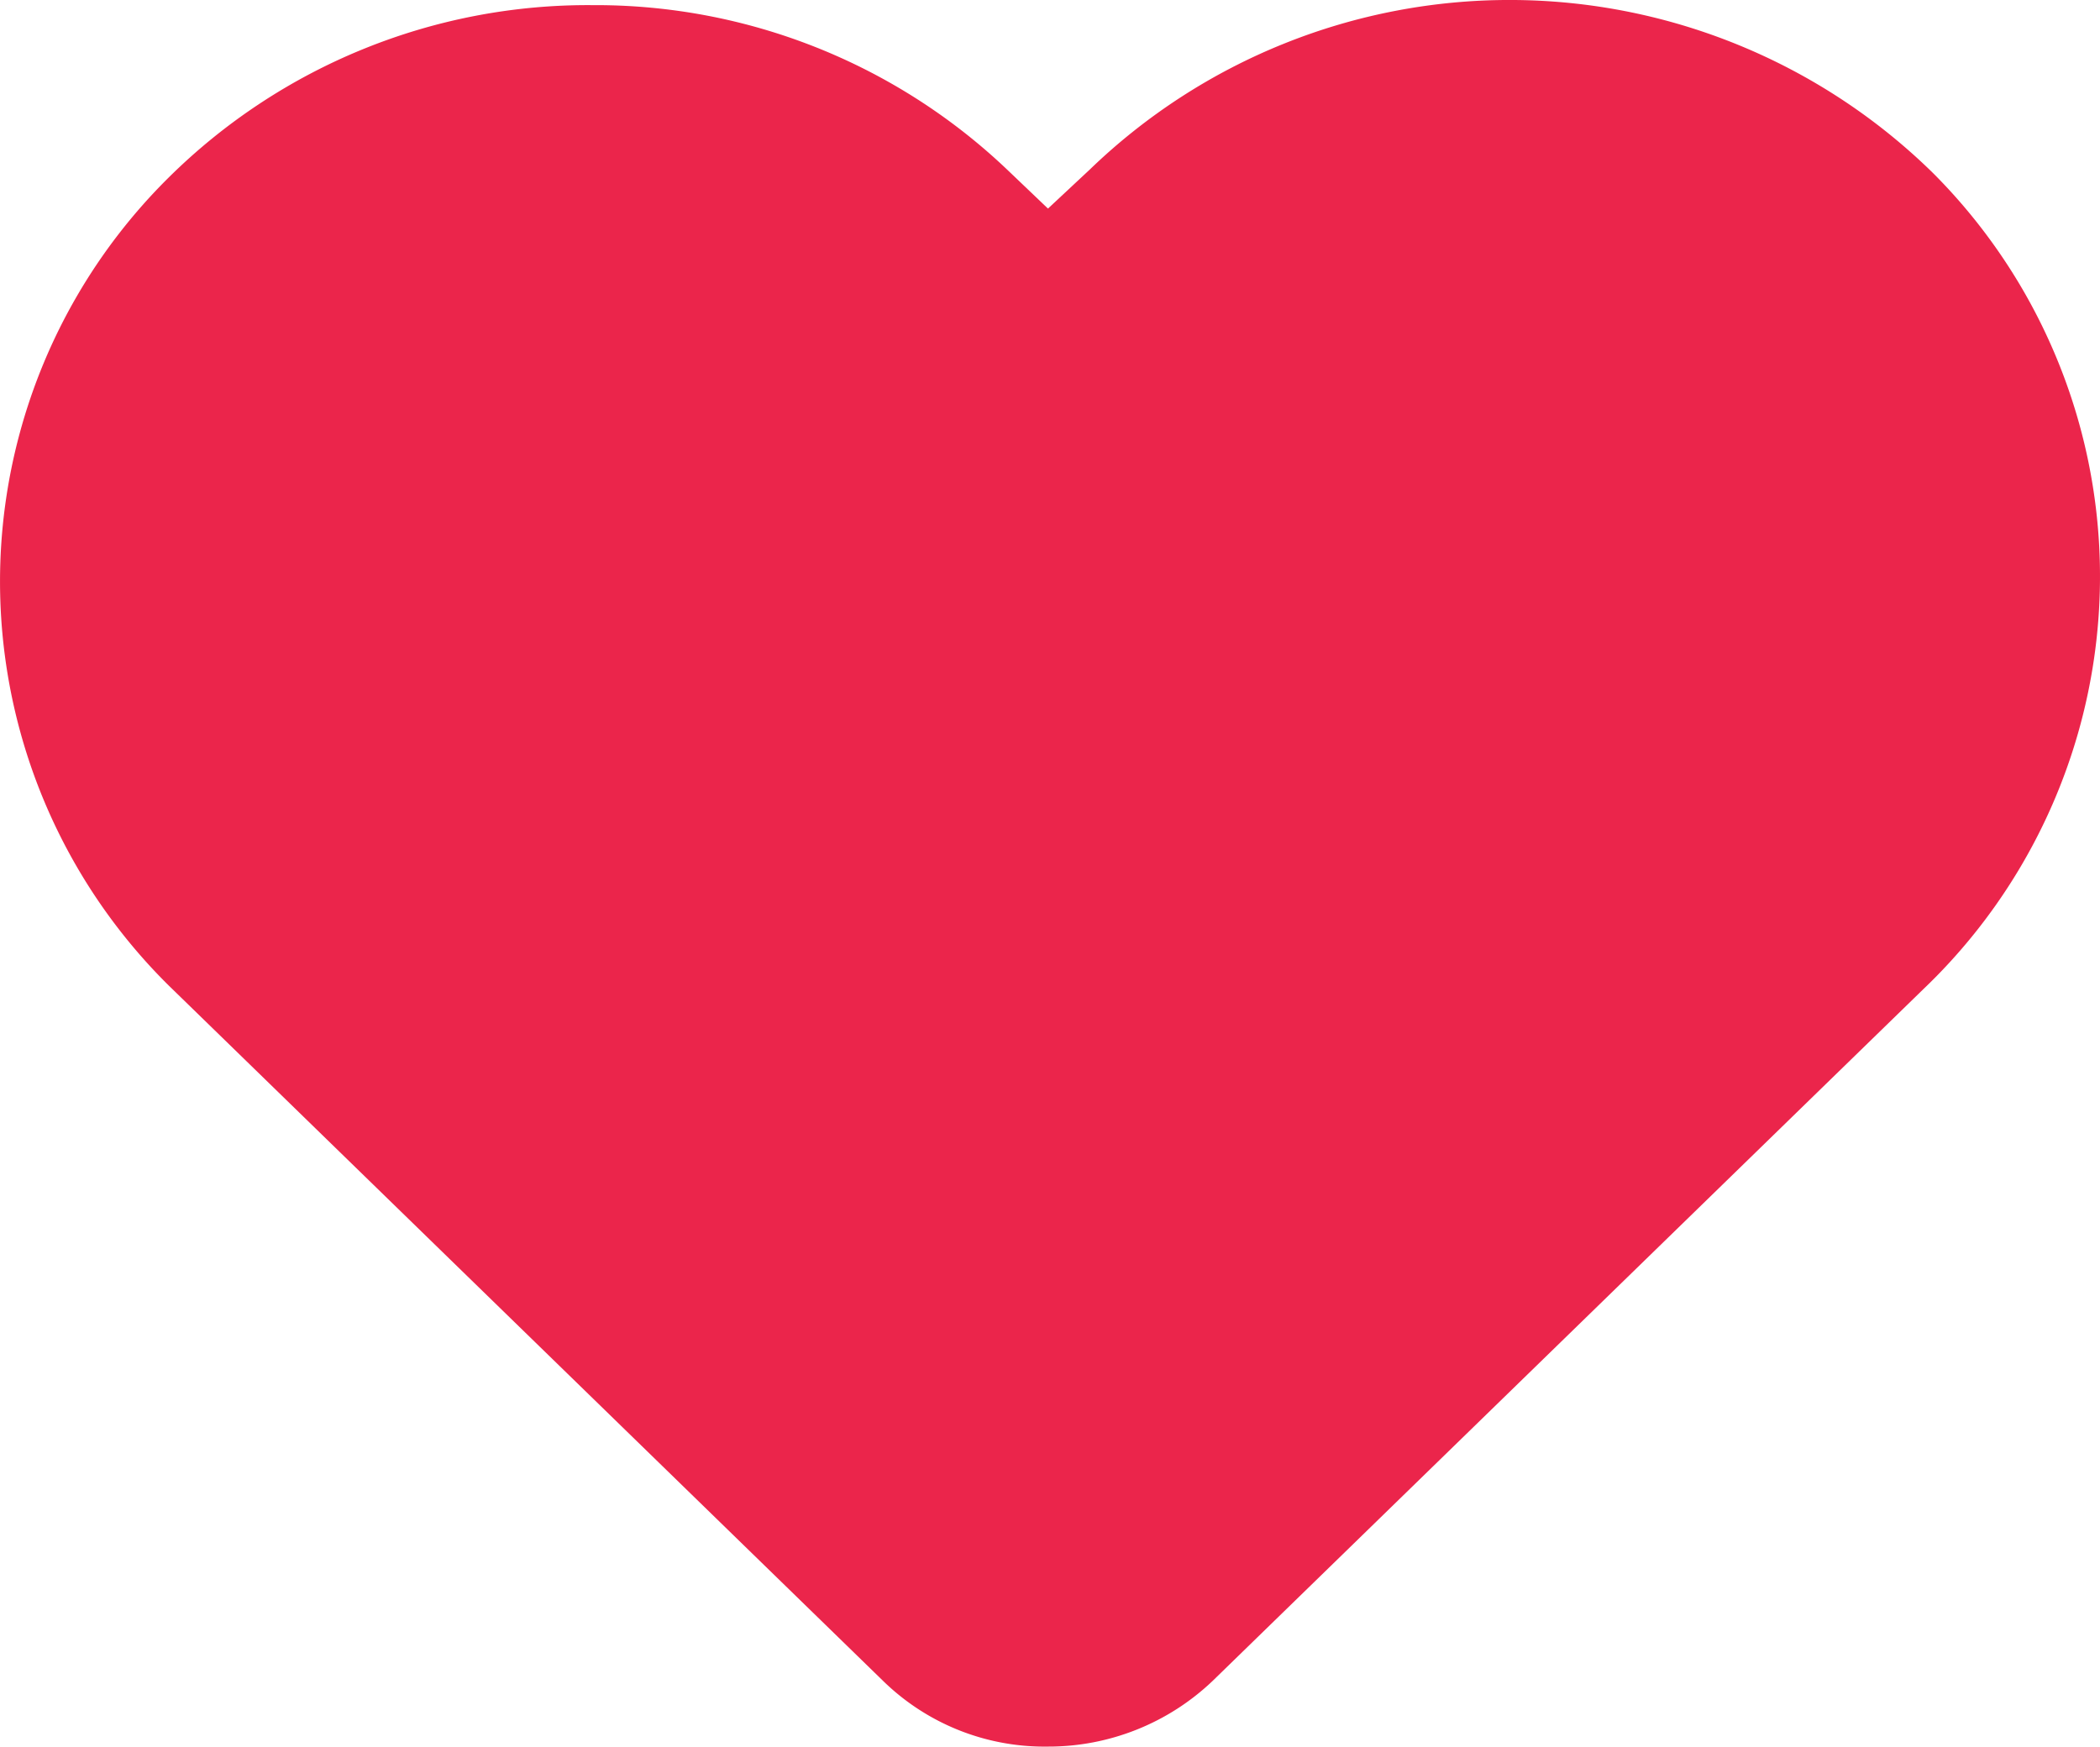
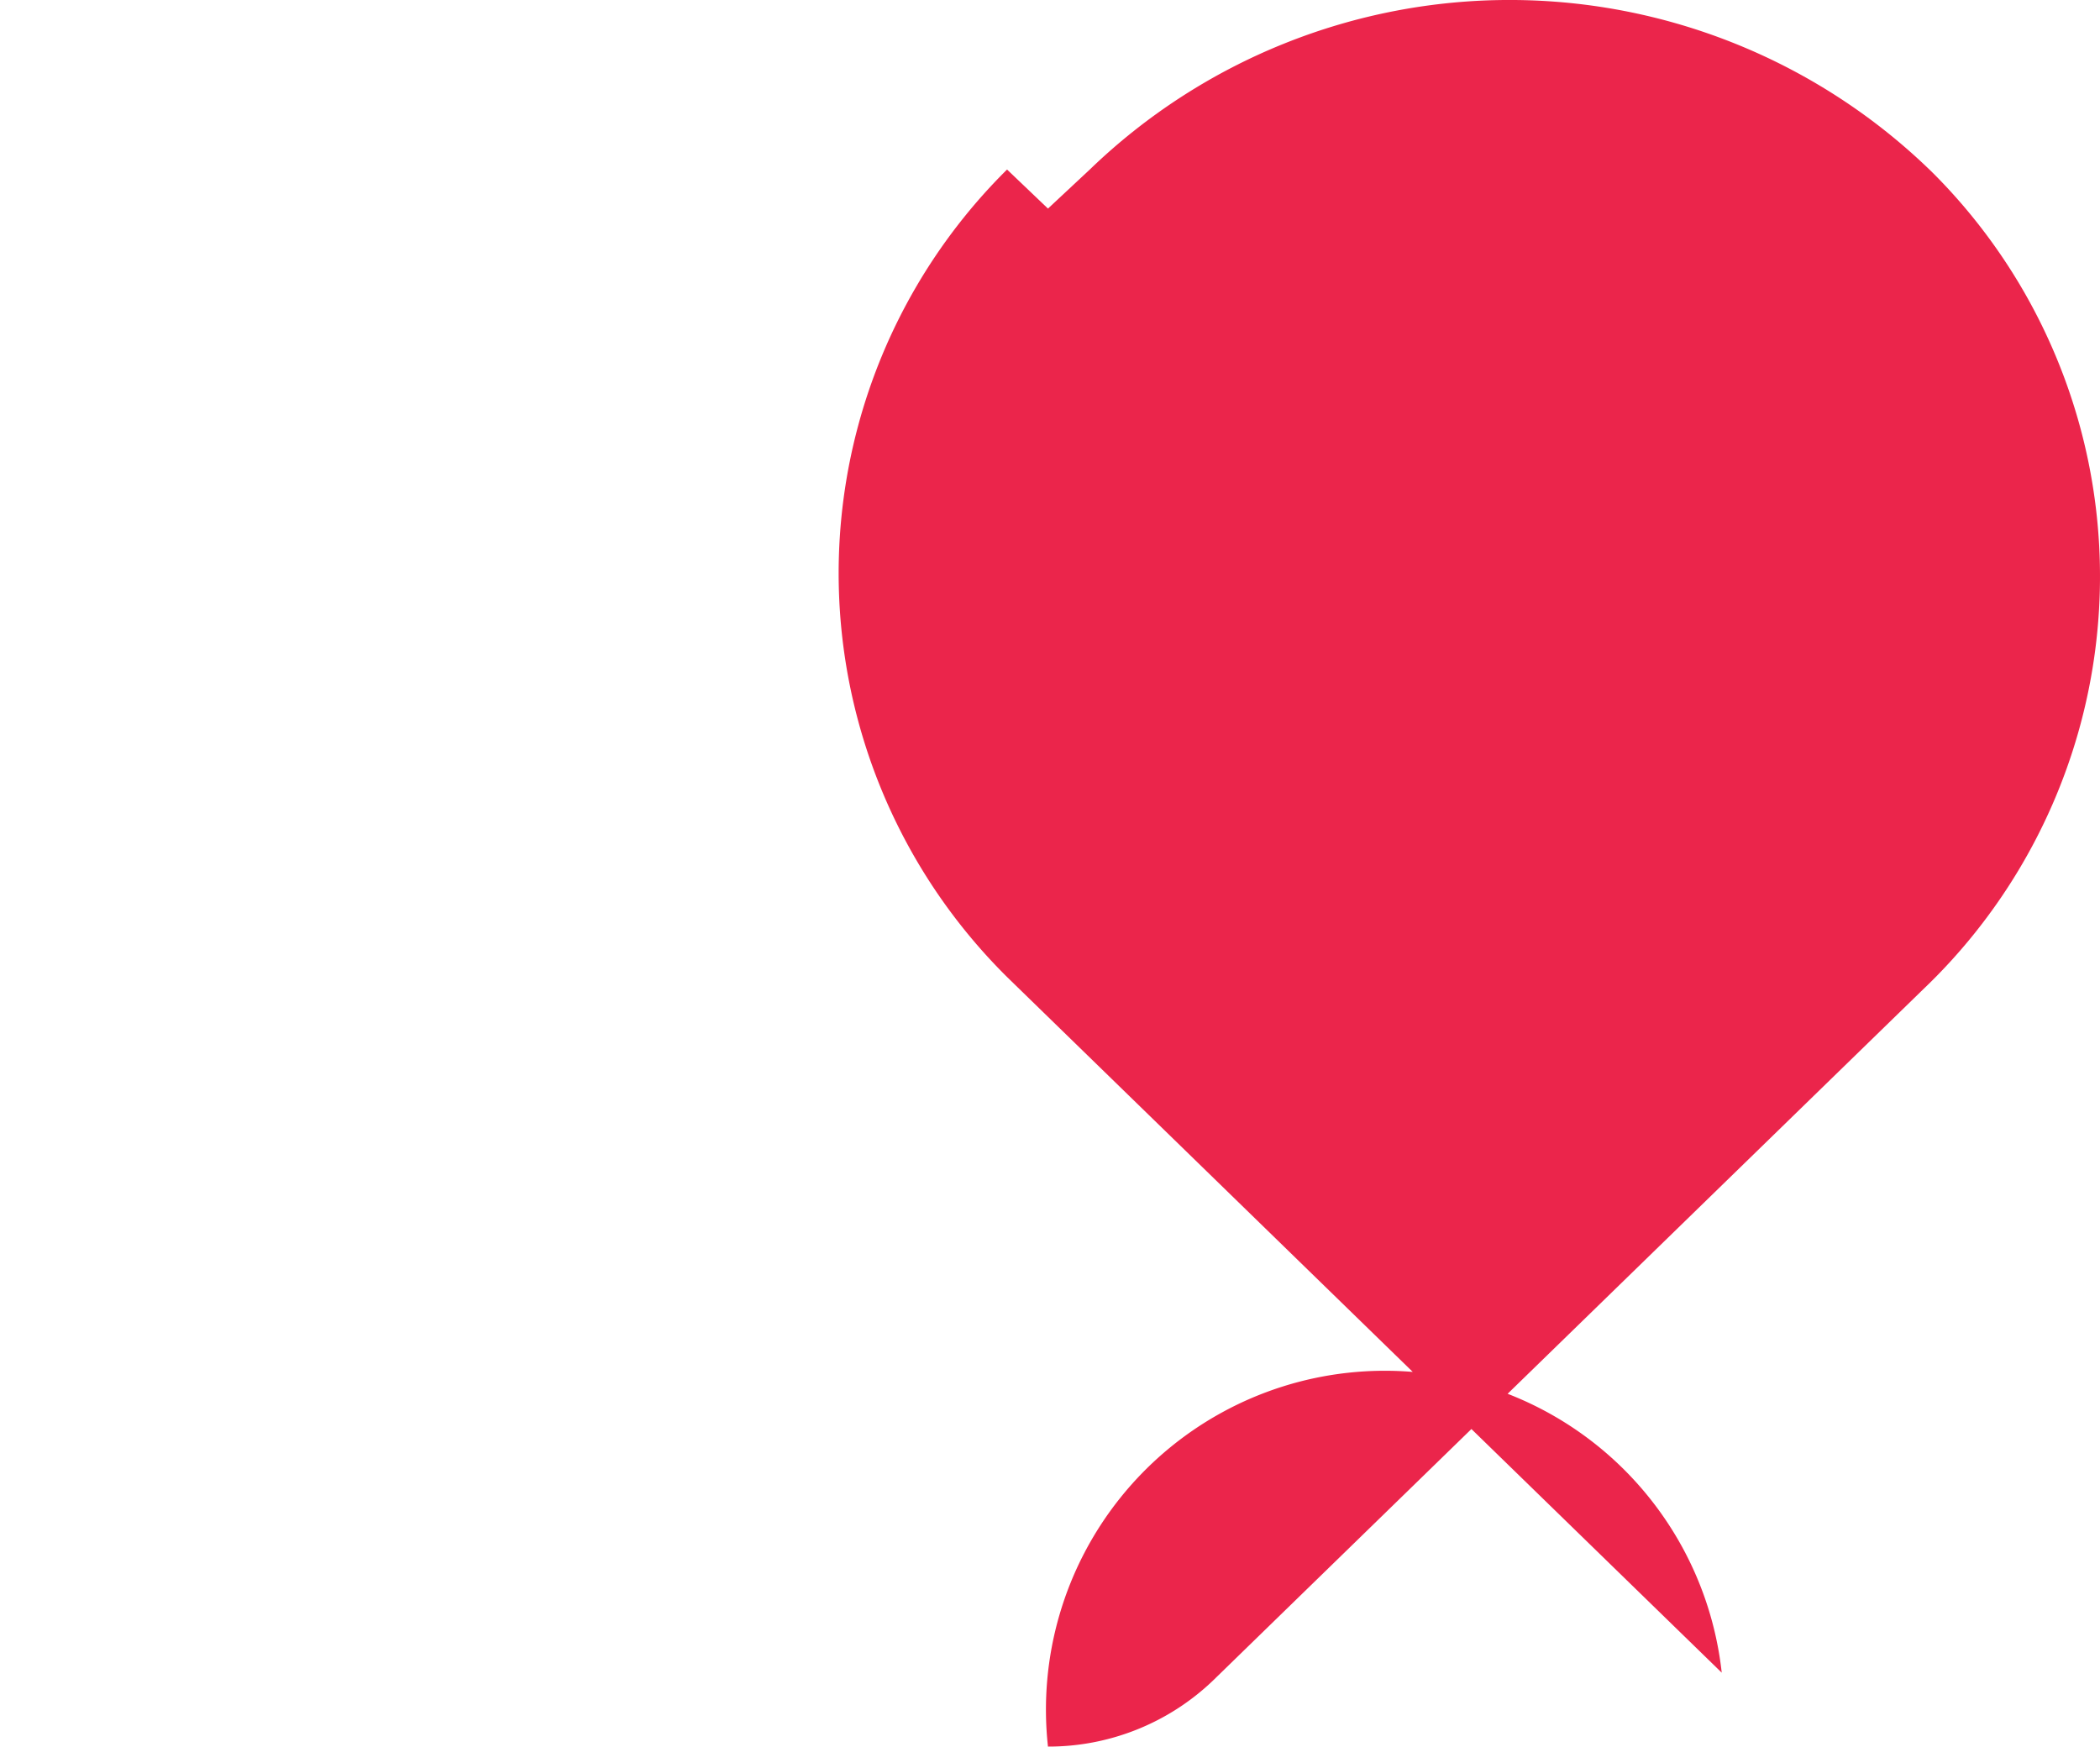
<svg xmlns="http://www.w3.org/2000/svg" id="Wishlisted" width="50.708" height="42.18" viewBox="0 0 50.708 42.18">
-   <path id="Wishlisted-2" data-name="Wishlisted" d="M46.685,4.193a14.595,14.595,0,0,0-20.374-.1L25.3,5.037l-.988-.943A14.416,14.416,0,0,0,14.3.124,14.384,14.384,0,0,0,4.062,4.293a13.722,13.722,0,0,0,0,19.5l17.257,16.8A5.574,5.574,0,0,0,25.3,42.179a5.745,5.745,0,0,0,3.978-1.588l17.156-16.7A13.781,13.781,0,0,0,46.685,4.193Z" transform="translate(0.005 0)" fill="#eb254b" />
+   <path id="Wishlisted-2" data-name="Wishlisted" d="M46.685,4.193a14.595,14.595,0,0,0-20.374-.1L25.3,5.037l-.988-.943a13.722,13.722,0,0,0,0,19.5l17.257,16.8A5.574,5.574,0,0,0,25.3,42.179a5.745,5.745,0,0,0,3.978-1.588l17.156-16.7A13.781,13.781,0,0,0,46.685,4.193Z" transform="translate(0.005 0)" fill="#eb254b" />
</svg>